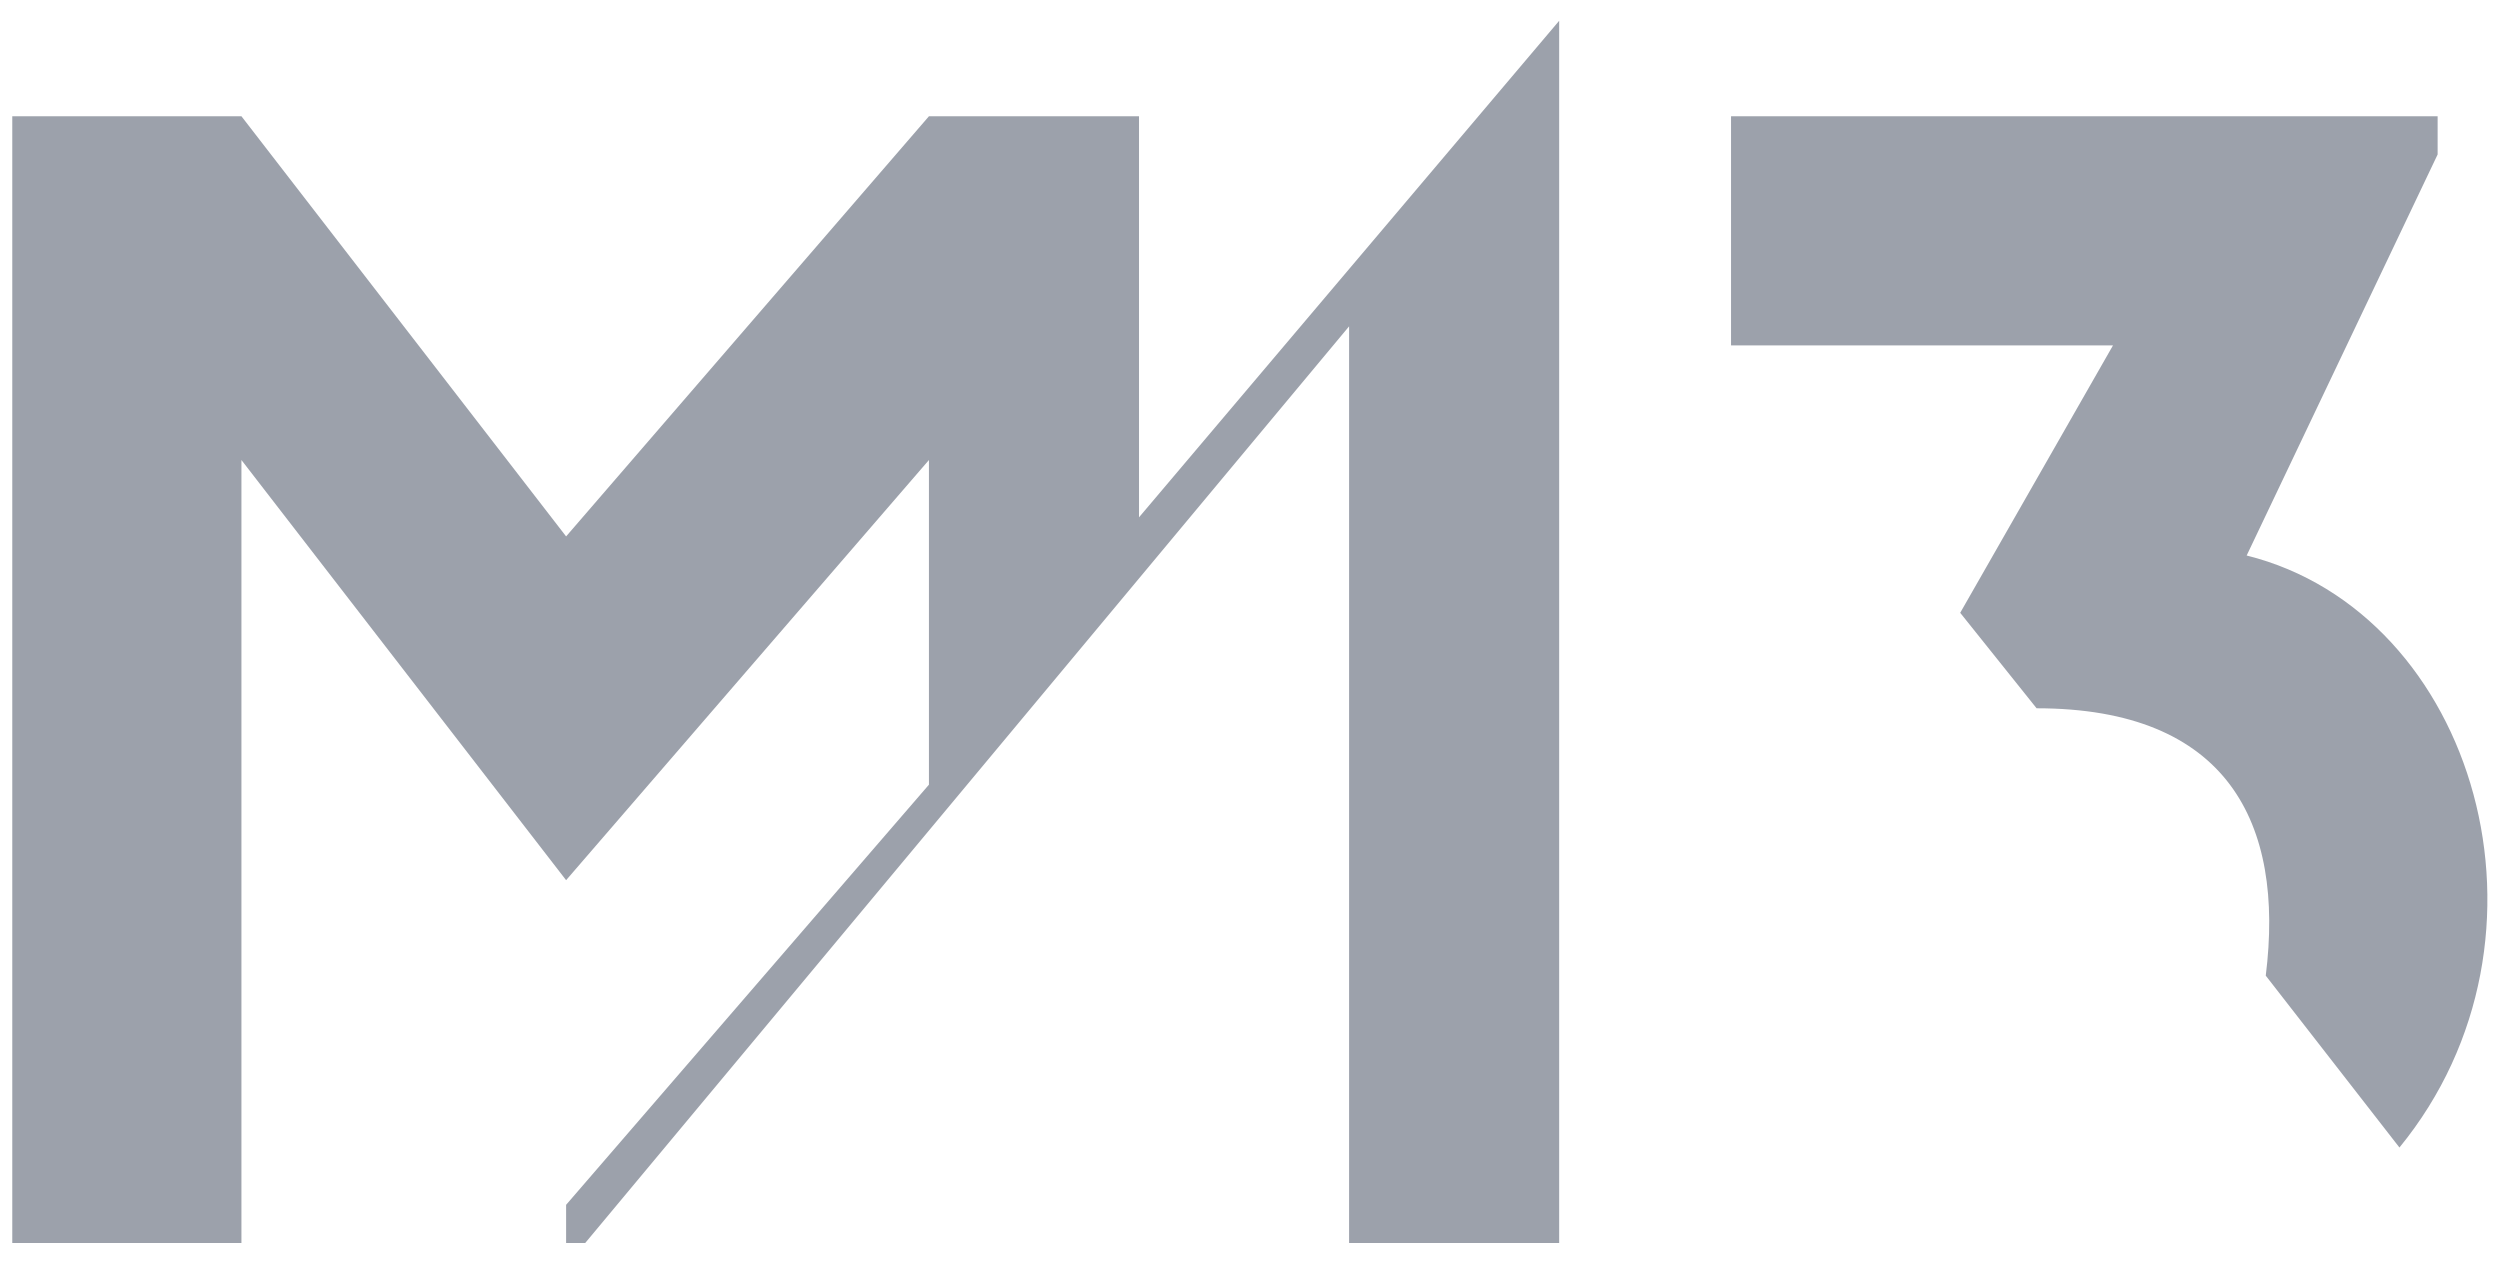
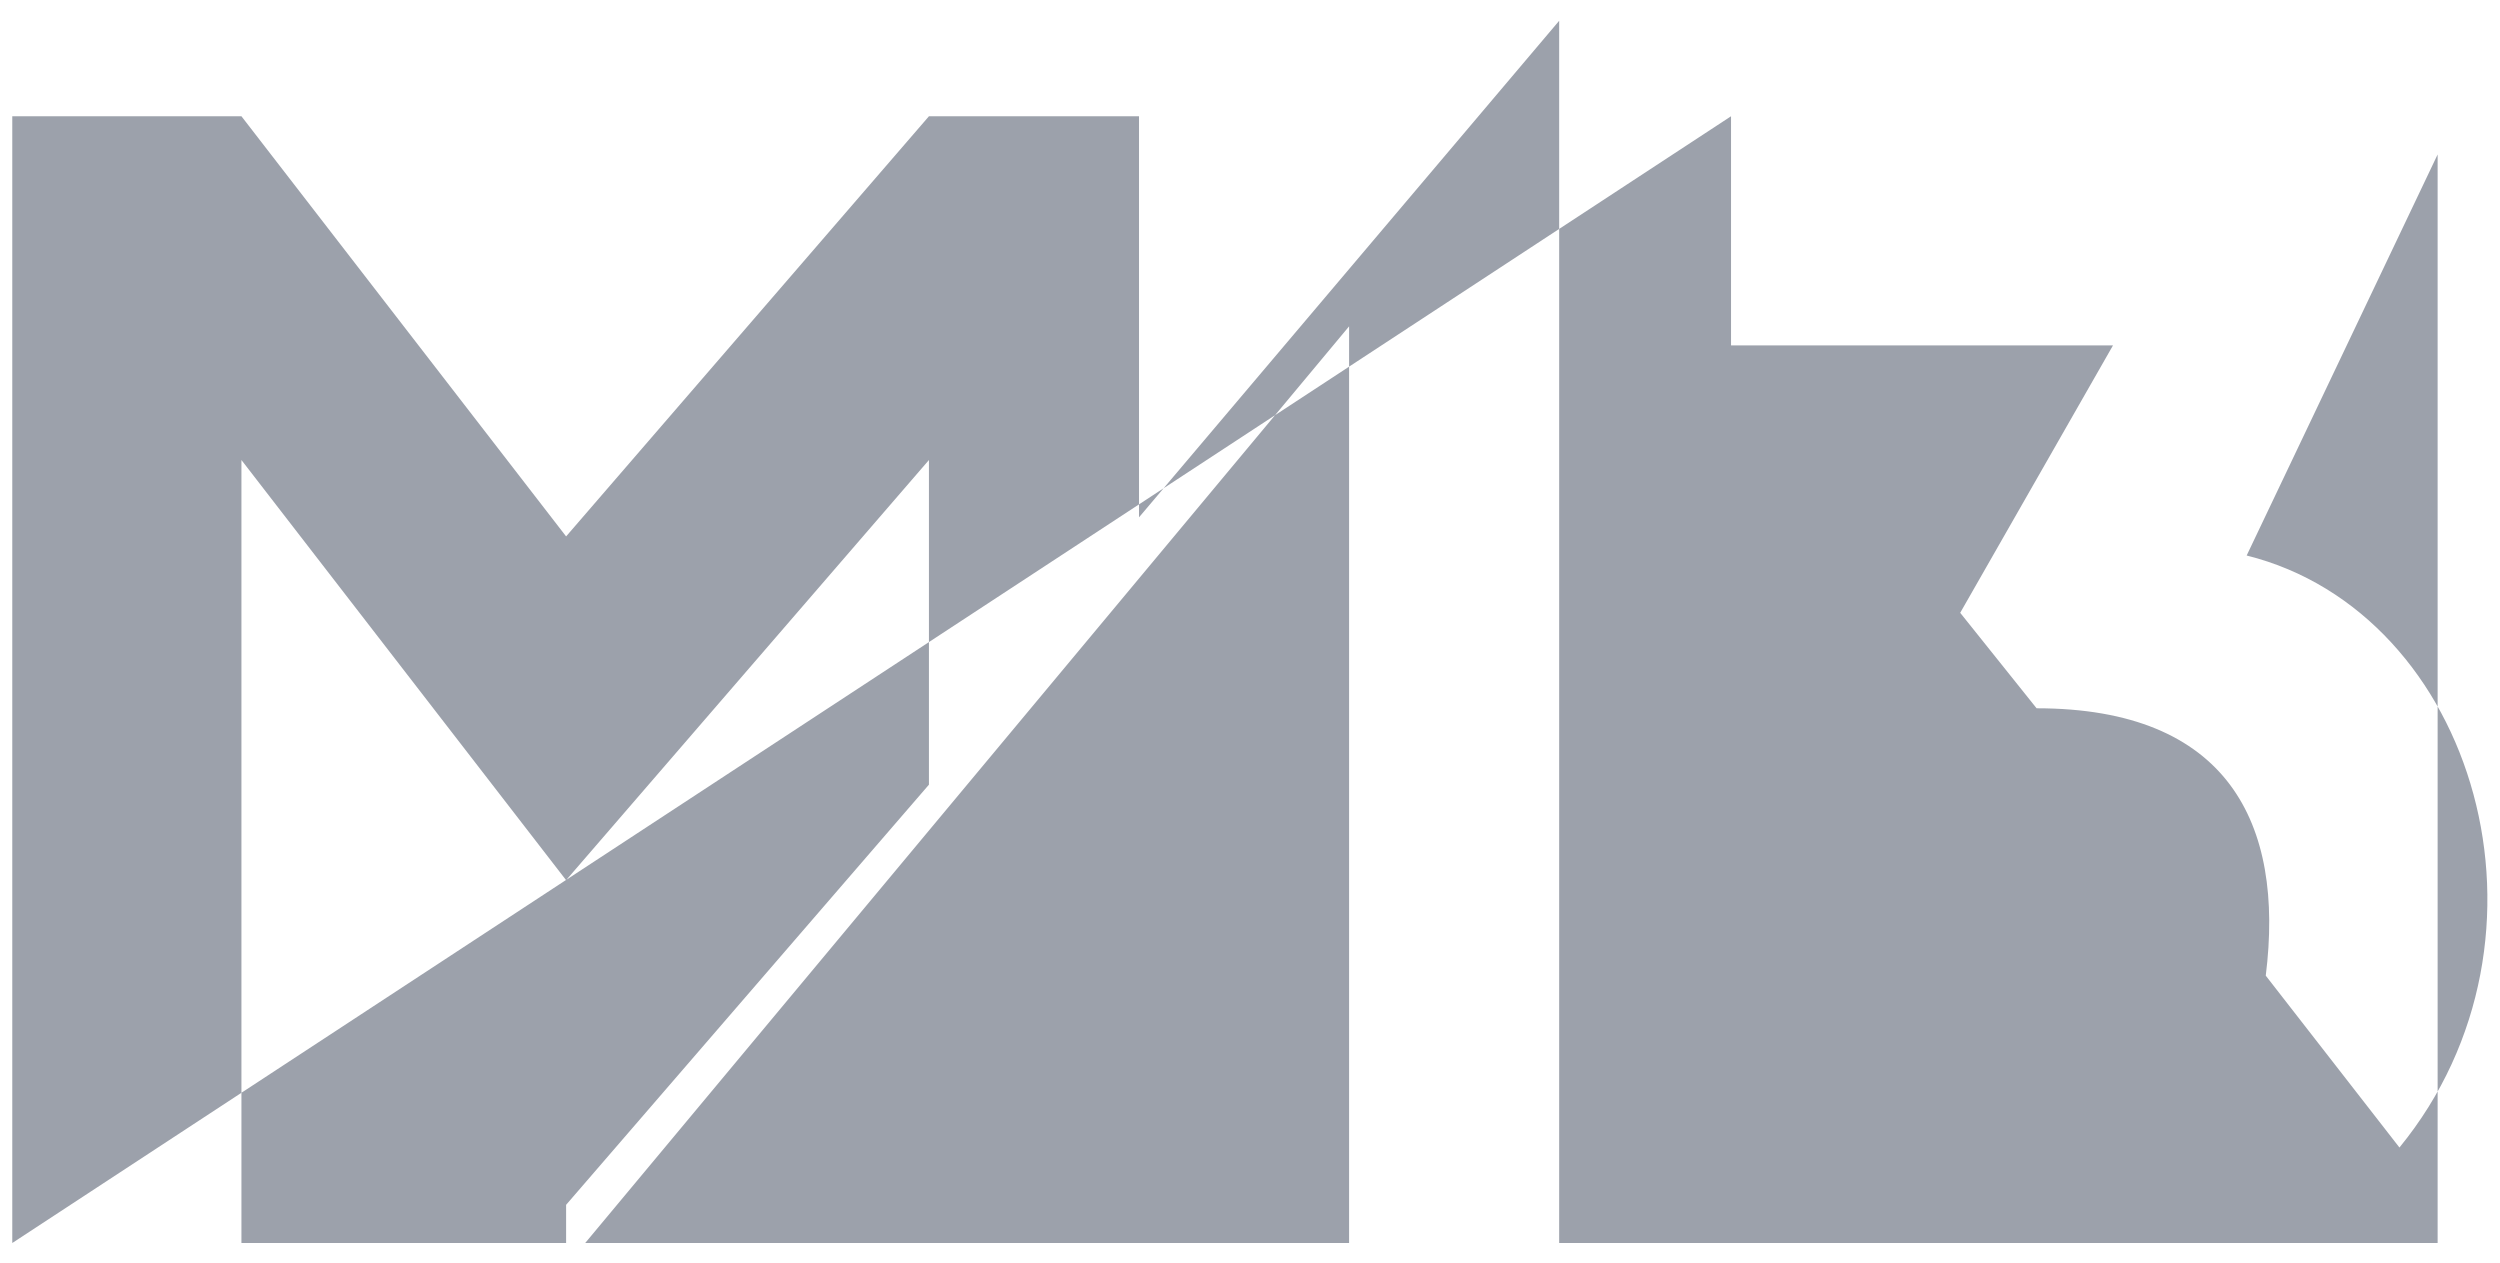
<svg xmlns="http://www.w3.org/2000/svg" width="99" height="50" viewBox="0 0 99 50" fill="none">
-   <path fill-rule="evenodd" clip-rule="evenodd" d="M0.486 49.223V4.604H9.561L22.418 21.242L36.786 4.604H45.105V20.486L61.743 0.823V49.223H53.424V12.923L23.174 49.223H22.418V47.711L36.786 31.073V18.217L22.418 34.855L9.561 18.217V49.223H0.486ZM68.549 4.604H96.53V6.117L88.968 21.998C98.043 24.267 101.824 37.123 95.018 45.442L89.724 38.636C90.48 32.586 88.211 28.048 80.649 28.048L77.624 24.267L83.674 13.679H68.549V4.604Z" fill="#9CA1AB" />
+   <path fill-rule="evenodd" clip-rule="evenodd" d="M0.486 49.223V4.604H9.561L22.418 21.242L36.786 4.604H45.105V20.486L61.743 0.823V49.223H53.424V12.923L23.174 49.223H22.418V47.711L36.786 31.073V18.217L22.418 34.855L9.561 18.217V49.223H0.486ZH96.53V6.117L88.968 21.998C98.043 24.267 101.824 37.123 95.018 45.442L89.724 38.636C90.48 32.586 88.211 28.048 80.649 28.048L77.624 24.267L83.674 13.679H68.549V4.604Z" fill="#9CA1AB" />
</svg>